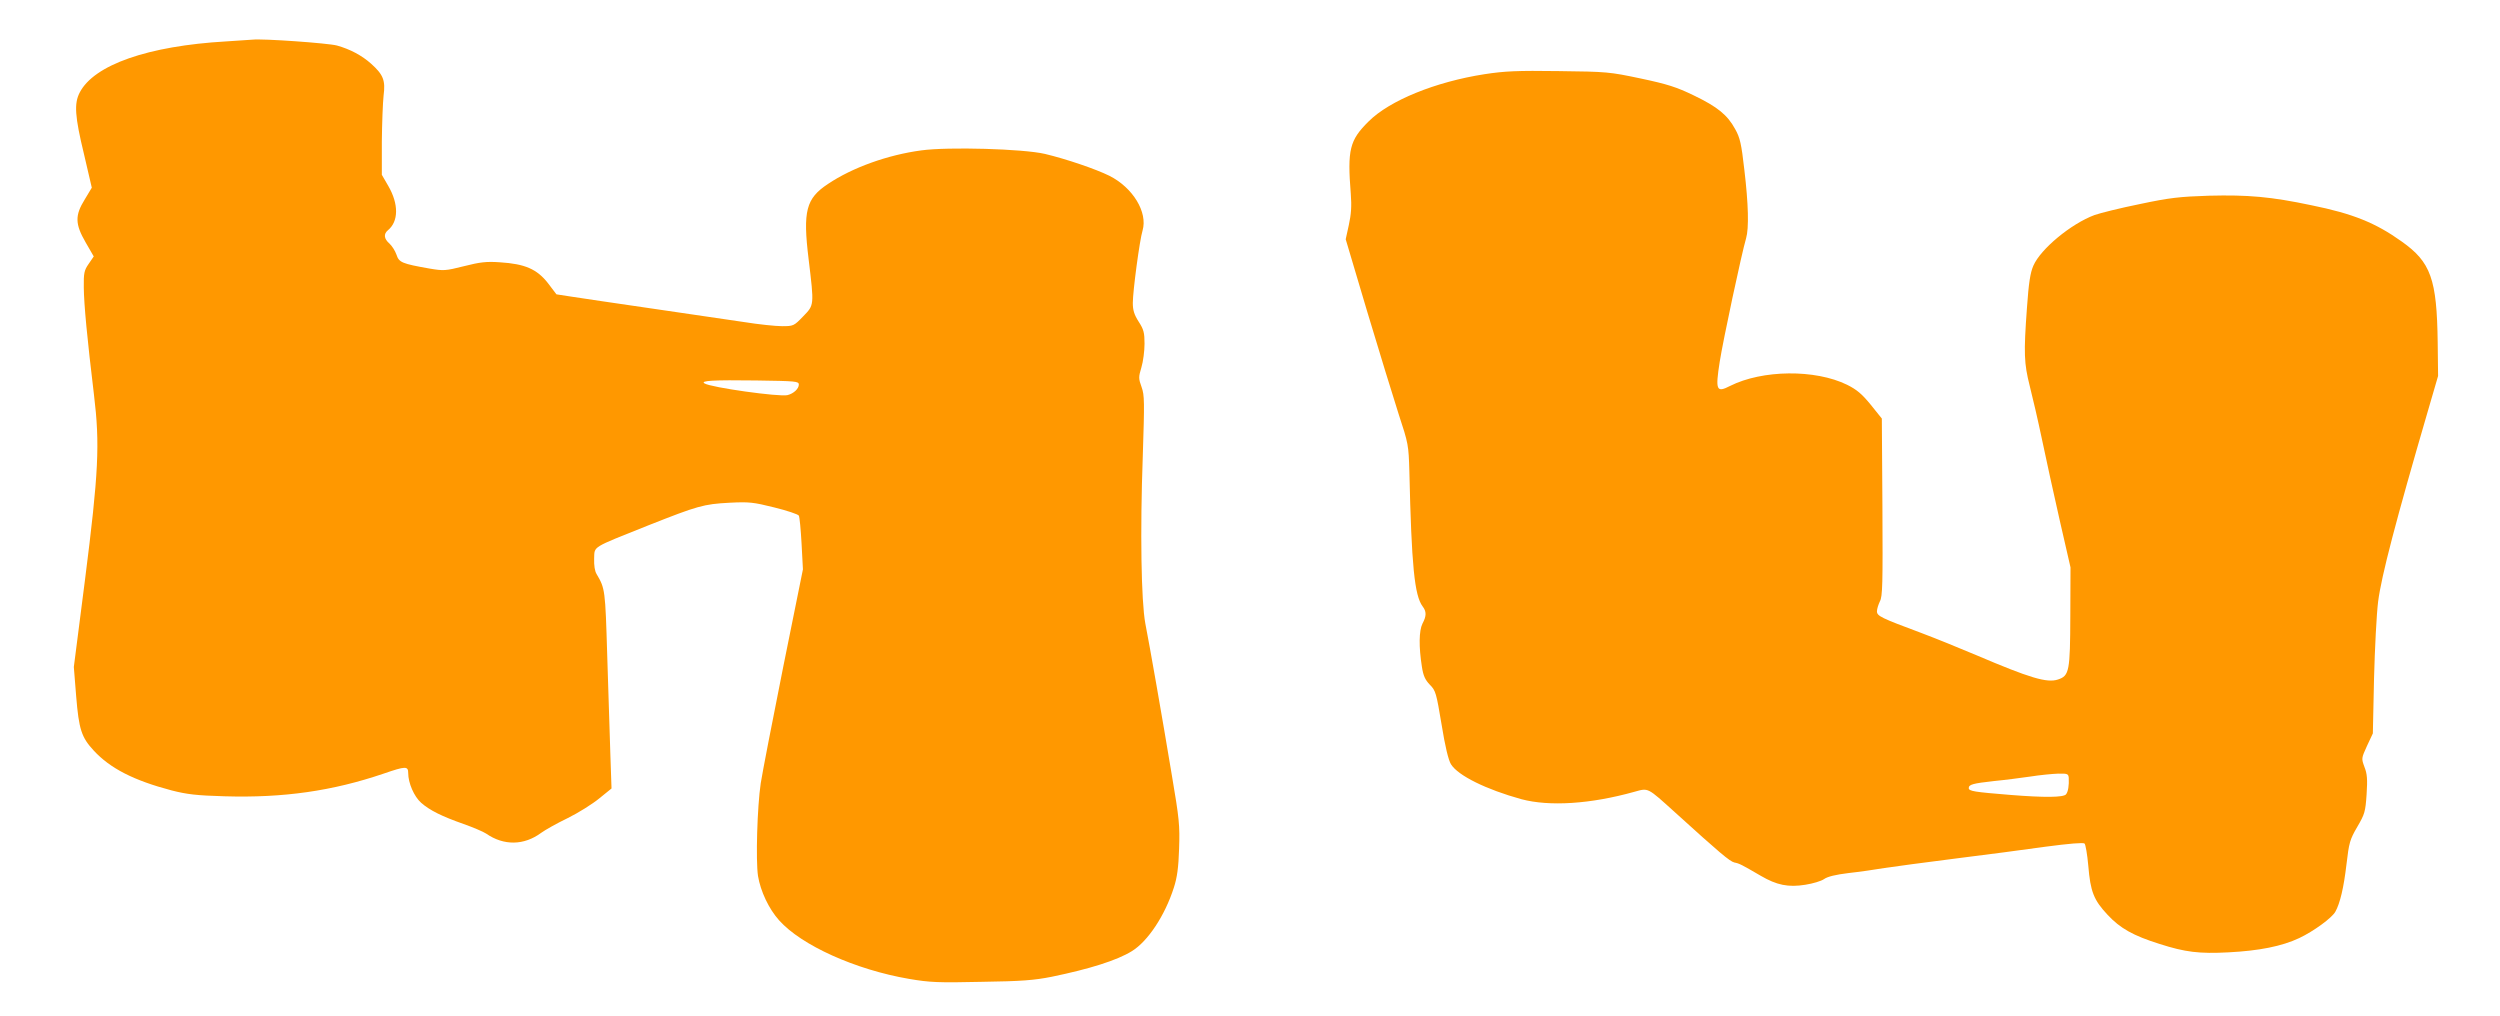
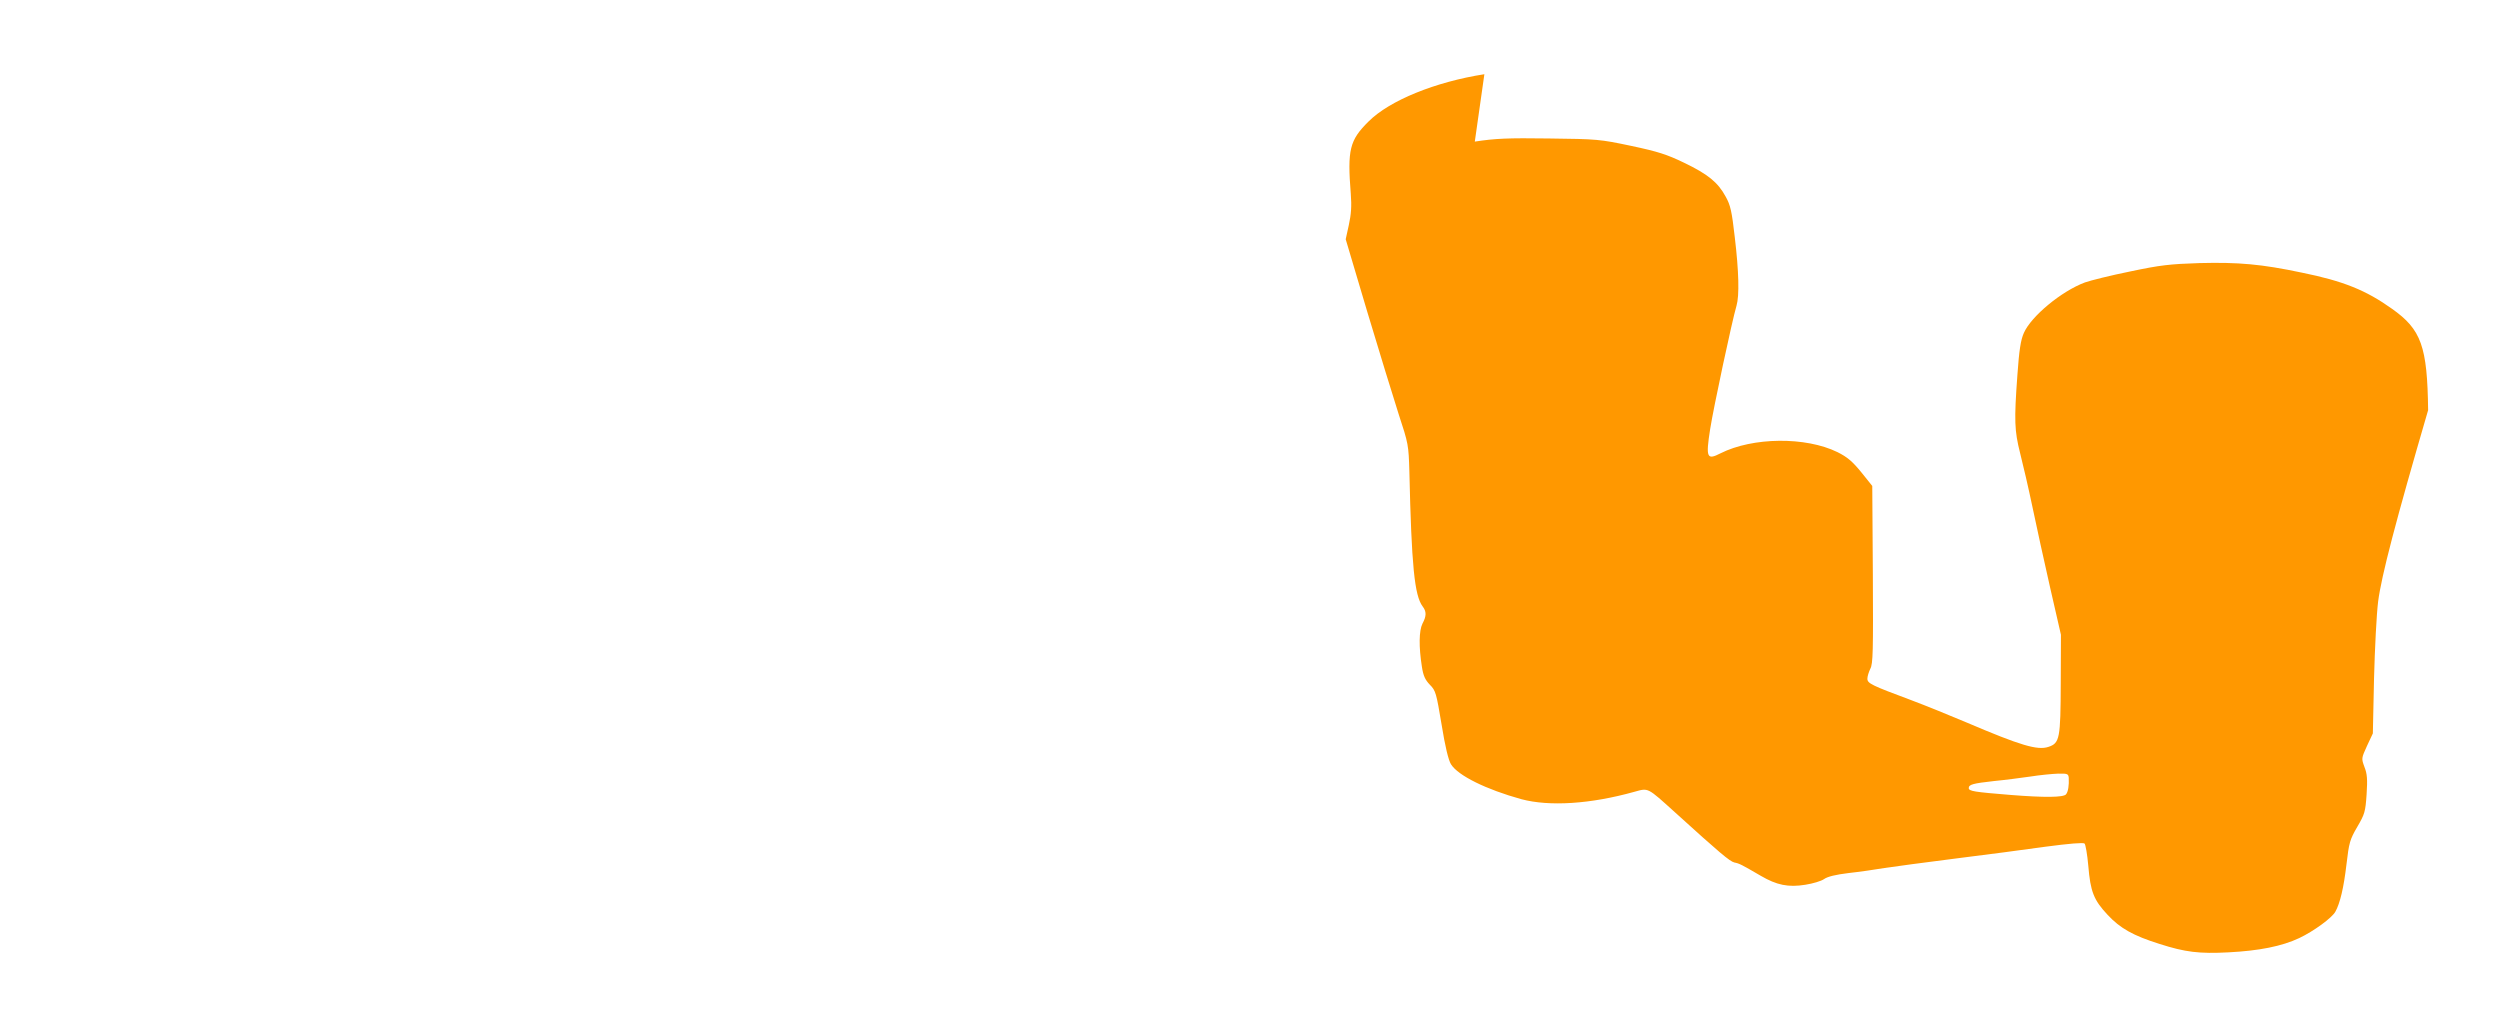
<svg xmlns="http://www.w3.org/2000/svg" version="1.0" width="1280pt" height="520pt" viewBox="0 0 1280 520" preserveAspectRatio="xMidYMid meet">
  <g transform="translate(0,520) scale(0.1,-0.1)" fill="#ff9800" stroke="none">
-     <path d="M1158 4988 c-400 -23 -677 -120 -750 -262 -29 -56 -25 -121 22 -315 l40 -172 -36 -60 c-51 -82 -50 -126 5 -221 l41 -71 -26 -38 c-23 -33 -26 -47 -25 -121 1 -88 17 -258 52 -548 31 -255 24 -399 -46 -950 l-57 -445 12 -150 c14 -170 27 -210 90 -278 84 -91 205 -153 399 -204 78 -20 128 -26 271 -30 301 -9 552 27 814 116 113 39 126 39 126 3 0 -51 30 -120 66 -152 44 -39 107 -70 218 -109 48 -17 100 -39 115 -49 91 -63 194 -61 282 4 19 14 79 48 135 75 55 27 128 73 162 101 l63 51 -6 176 c-3 97 -10 324 -16 505 -10 337 -11 343 -54 416 -10 16 -14 45 -13 80 3 65 -18 52 277 170 253 100 283 109 416 116 100 5 121 3 229 -24 65 -16 122 -35 126 -42 4 -7 10 -71 14 -143 l7 -132 -101 -500 c-55 -275 -107 -543 -115 -595 -18 -120 -26 -396 -14 -475 13 -78 55 -168 108 -227 114 -128 391 -253 666 -300 105 -18 150 -20 370 -15 206 3 269 8 360 26 194 40 334 84 410 131 83 51 170 184 215 325 17 52 24 104 27 200 4 119 1 151 -37 375 -50 301 -114 666 -136 778 -21 114 -27 470 -13 855 9 281 9 313 -6 355 -16 44 -16 51 -1 101 9 30 16 84 16 121 0 56 -4 73 -30 113 -23 36 -30 59 -30 96 0 60 35 323 50 371 27 93 -49 219 -170 280 -71 35 -221 86 -330 112 -111 26 -495 37 -633 18 -172 -23 -353 -88 -478 -172 -112 -74 -129 -138 -99 -384 29 -241 29 -235 -28 -294 -47 -49 -50 -50 -108 -50 -32 0 -120 9 -194 21 -74 11 -286 42 -470 69 -184 27 -370 54 -413 61 l-78 12 -44 58 c-56 71 -117 98 -245 106 -70 5 -102 1 -185 -20 -95 -24 -104 -24 -176 -12 -141 25 -156 31 -169 71 -7 20 -23 45 -36 57 -28 24 -31 49 -8 68 55 45 56 134 2 227 l-33 57 0 170 c1 94 5 200 9 236 10 77 -1 106 -63 162 -48 43 -108 75 -176 94 -45 12 -379 36 -432 30 -12 -1 -73 -5 -135 -9z m2932 -1757 c0 -21 -26 -46 -58 -54 -42 -10 -392 39 -425 60 -23 14 43 18 265 15 203 -3 218 -4 218 -21z" />
-     <path d="M7600 4820 c-250 -39 -485 -134 -593 -242 -97 -96 -109 -144 -91 -370 5 -64 2 -105 -10 -160 l-16 -73 110 -370 c61 -204 134 -440 161 -525 50 -152 51 -158 55 -295 11 -481 26 -634 68 -690 20 -26 20 -49 -1 -88 -18 -36 -19 -119 -3 -220 7 -47 17 -68 41 -93 30 -30 33 -43 60 -204 18 -112 35 -182 48 -203 36 -58 180 -129 361 -179 143 -38 353 -25 578 38 73 20 64 25 210 -107 226 -205 278 -249 302 -255 26 -5 37 -11 135 -68 82 -48 141 -60 228 -46 39 6 82 19 96 29 18 13 60 23 126 31 55 6 138 18 185 26 47 7 209 29 360 48 151 19 360 46 464 61 121 16 193 22 199 16 5 -5 14 -56 19 -113 11 -134 28 -176 99 -252 64 -69 132 -107 266 -149 131 -42 203 -51 353 -43 156 8 273 31 362 73 74 35 167 103 185 135 24 43 43 123 57 243 13 110 17 126 55 191 38 65 42 77 48 167 5 77 3 105 -11 140 -16 44 -16 44 13 108 l30 64 6 280 c4 154 13 332 21 395 17 132 90 411 256 980 l51 175 -2 170 c-4 327 -35 413 -185 519 -133 95 -249 142 -461 185 -208 44 -325 54 -525 49 -151 -5 -199 -10 -355 -43 -99 -20 -203 -46 -231 -56 -121 -45 -276 -174 -313 -259 -16 -36 -24 -88 -33 -216 -17 -233 -15 -284 14 -399 14 -55 43 -179 63 -275 20 -96 61 -283 91 -415 l55 -240 -1 -248 c-1 -283 -5 -307 -63 -326 -56 -19 -145 8 -417 124 -85 36 -213 88 -285 115 -204 76 -225 86 -225 110 0 12 7 34 15 51 14 25 15 90 13 483 l-3 453 -57 71 c-45 55 -71 77 -121 102 -163 80 -434 77 -599 -6 -70 -36 -76 -23 -53 124 17 109 112 554 135 632 15 51 12 175 -9 351 -15 132 -22 164 -47 208 -39 72 -90 114 -213 173 -87 42 -133 57 -270 86 -161 34 -173 35 -421 38 -212 3 -276 0 -380 -16z m2992 -3602 c2 -39 -3 -72 -14 -85 -13 -16 -109 -17 -285 -3 -184 15 -213 19 -213 35 0 18 20 24 129 36 53 5 137 16 186 23 50 8 114 14 143 15 47 1 52 -1 54 -21z" />
+     <path d="M7600 4820 c-250 -39 -485 -134 -593 -242 -97 -96 -109 -144 -91 -370 5 -64 2 -105 -10 -160 l-16 -73 110 -370 c61 -204 134 -440 161 -525 50 -152 51 -158 55 -295 11 -481 26 -634 68 -690 20 -26 20 -49 -1 -88 -18 -36 -19 -119 -3 -220 7 -47 17 -68 41 -93 30 -30 33 -43 60 -204 18 -112 35 -182 48 -203 36 -58 180 -129 361 -179 143 -38 353 -25 578 38 73 20 64 25 210 -107 226 -205 278 -249 302 -255 26 -5 37 -11 135 -68 82 -48 141 -60 228 -46 39 6 82 19 96 29 18 13 60 23 126 31 55 6 138 18 185 26 47 7 209 29 360 48 151 19 360 46 464 61 121 16 193 22 199 16 5 -5 14 -56 19 -113 11 -134 28 -176 99 -252 64 -69 132 -107 266 -149 131 -42 203 -51 353 -43 156 8 273 31 362 73 74 35 167 103 185 135 24 43 43 123 57 243 13 110 17 126 55 191 38 65 42 77 48 167 5 77 3 105 -11 140 -16 44 -16 44 13 108 l30 64 6 280 c4 154 13 332 21 395 17 132 90 411 256 980 c-4 327 -35 413 -185 519 -133 95 -249 142 -461 185 -208 44 -325 54 -525 49 -151 -5 -199 -10 -355 -43 -99 -20 -203 -46 -231 -56 -121 -45 -276 -174 -313 -259 -16 -36 -24 -88 -33 -216 -17 -233 -15 -284 14 -399 14 -55 43 -179 63 -275 20 -96 61 -283 91 -415 l55 -240 -1 -248 c-1 -283 -5 -307 -63 -326 -56 -19 -145 8 -417 124 -85 36 -213 88 -285 115 -204 76 -225 86 -225 110 0 12 7 34 15 51 14 25 15 90 13 483 l-3 453 -57 71 c-45 55 -71 77 -121 102 -163 80 -434 77 -599 -6 -70 -36 -76 -23 -53 124 17 109 112 554 135 632 15 51 12 175 -9 351 -15 132 -22 164 -47 208 -39 72 -90 114 -213 173 -87 42 -133 57 -270 86 -161 34 -173 35 -421 38 -212 3 -276 0 -380 -16z m2992 -3602 c2 -39 -3 -72 -14 -85 -13 -16 -109 -17 -285 -3 -184 15 -213 19 -213 35 0 18 20 24 129 36 53 5 137 16 186 23 50 8 114 14 143 15 47 1 52 -1 54 -21z" />
  </g>
</svg>